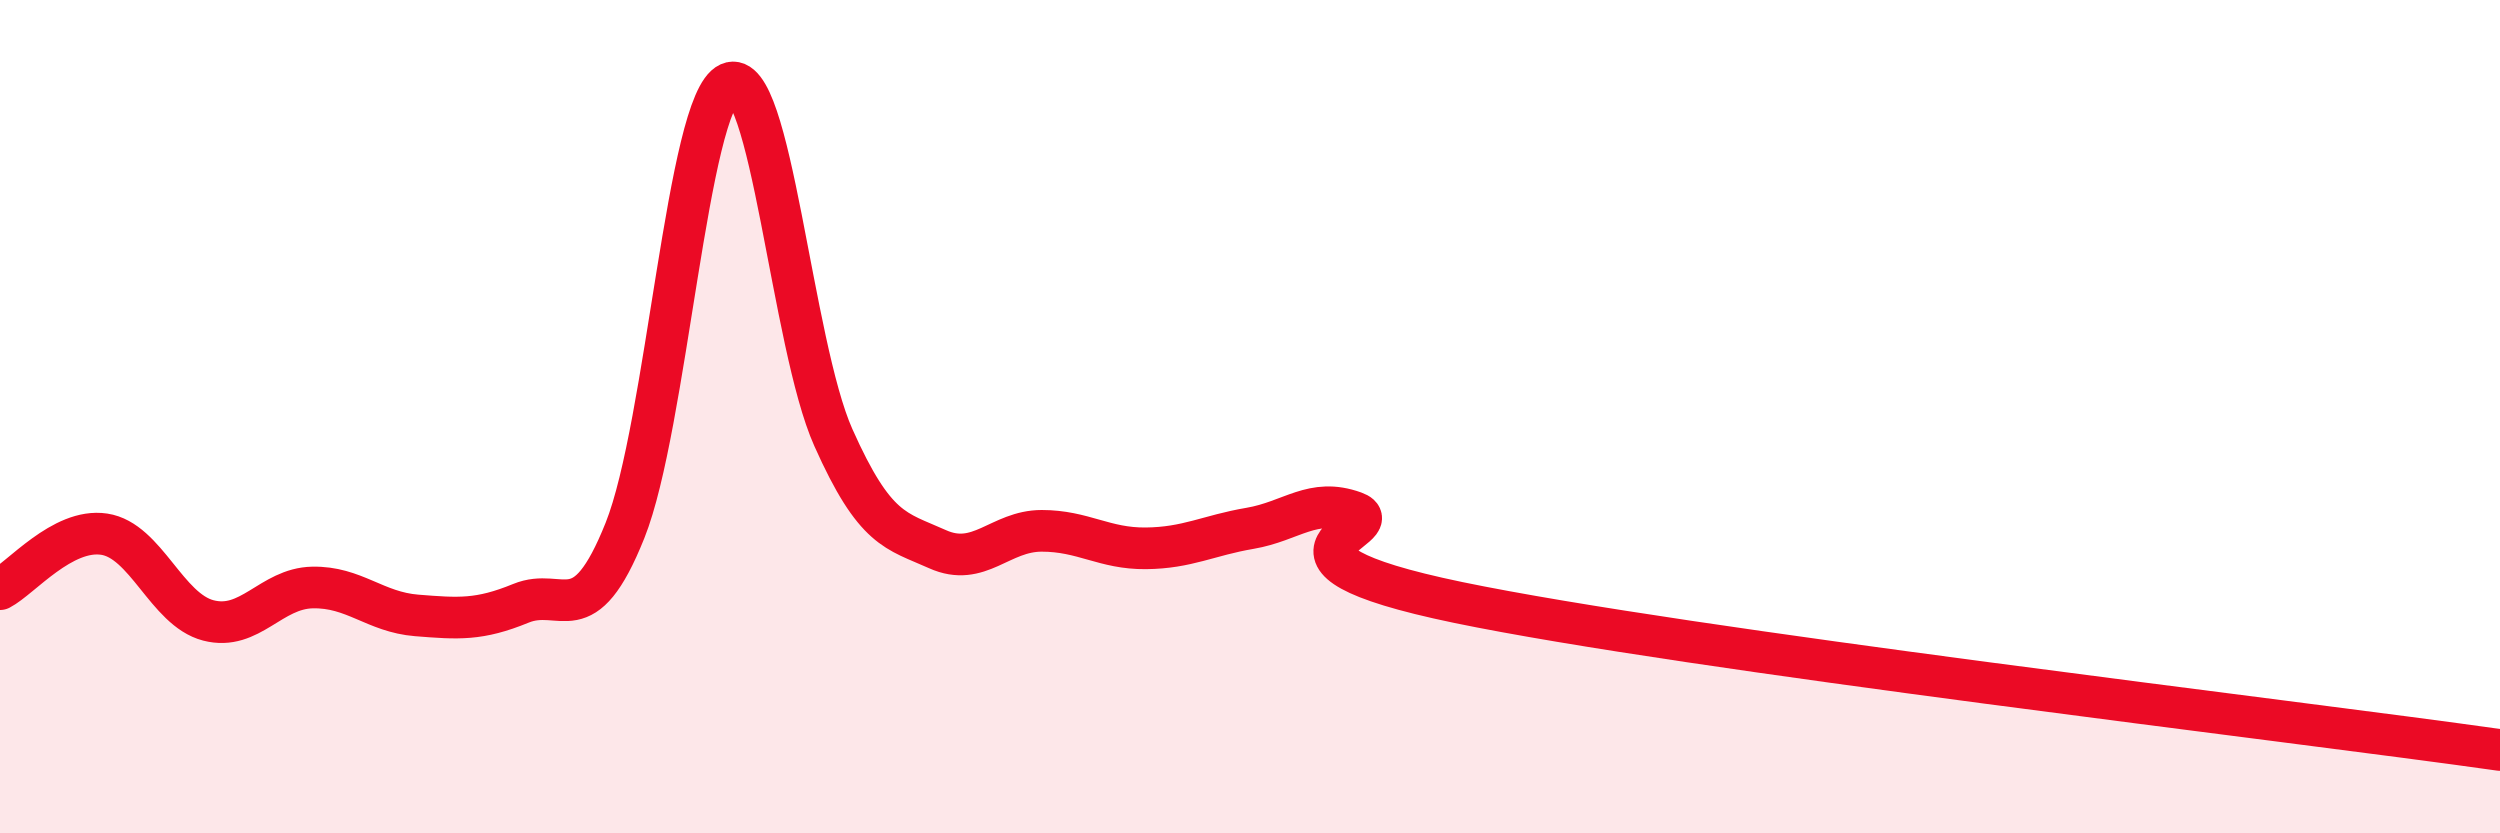
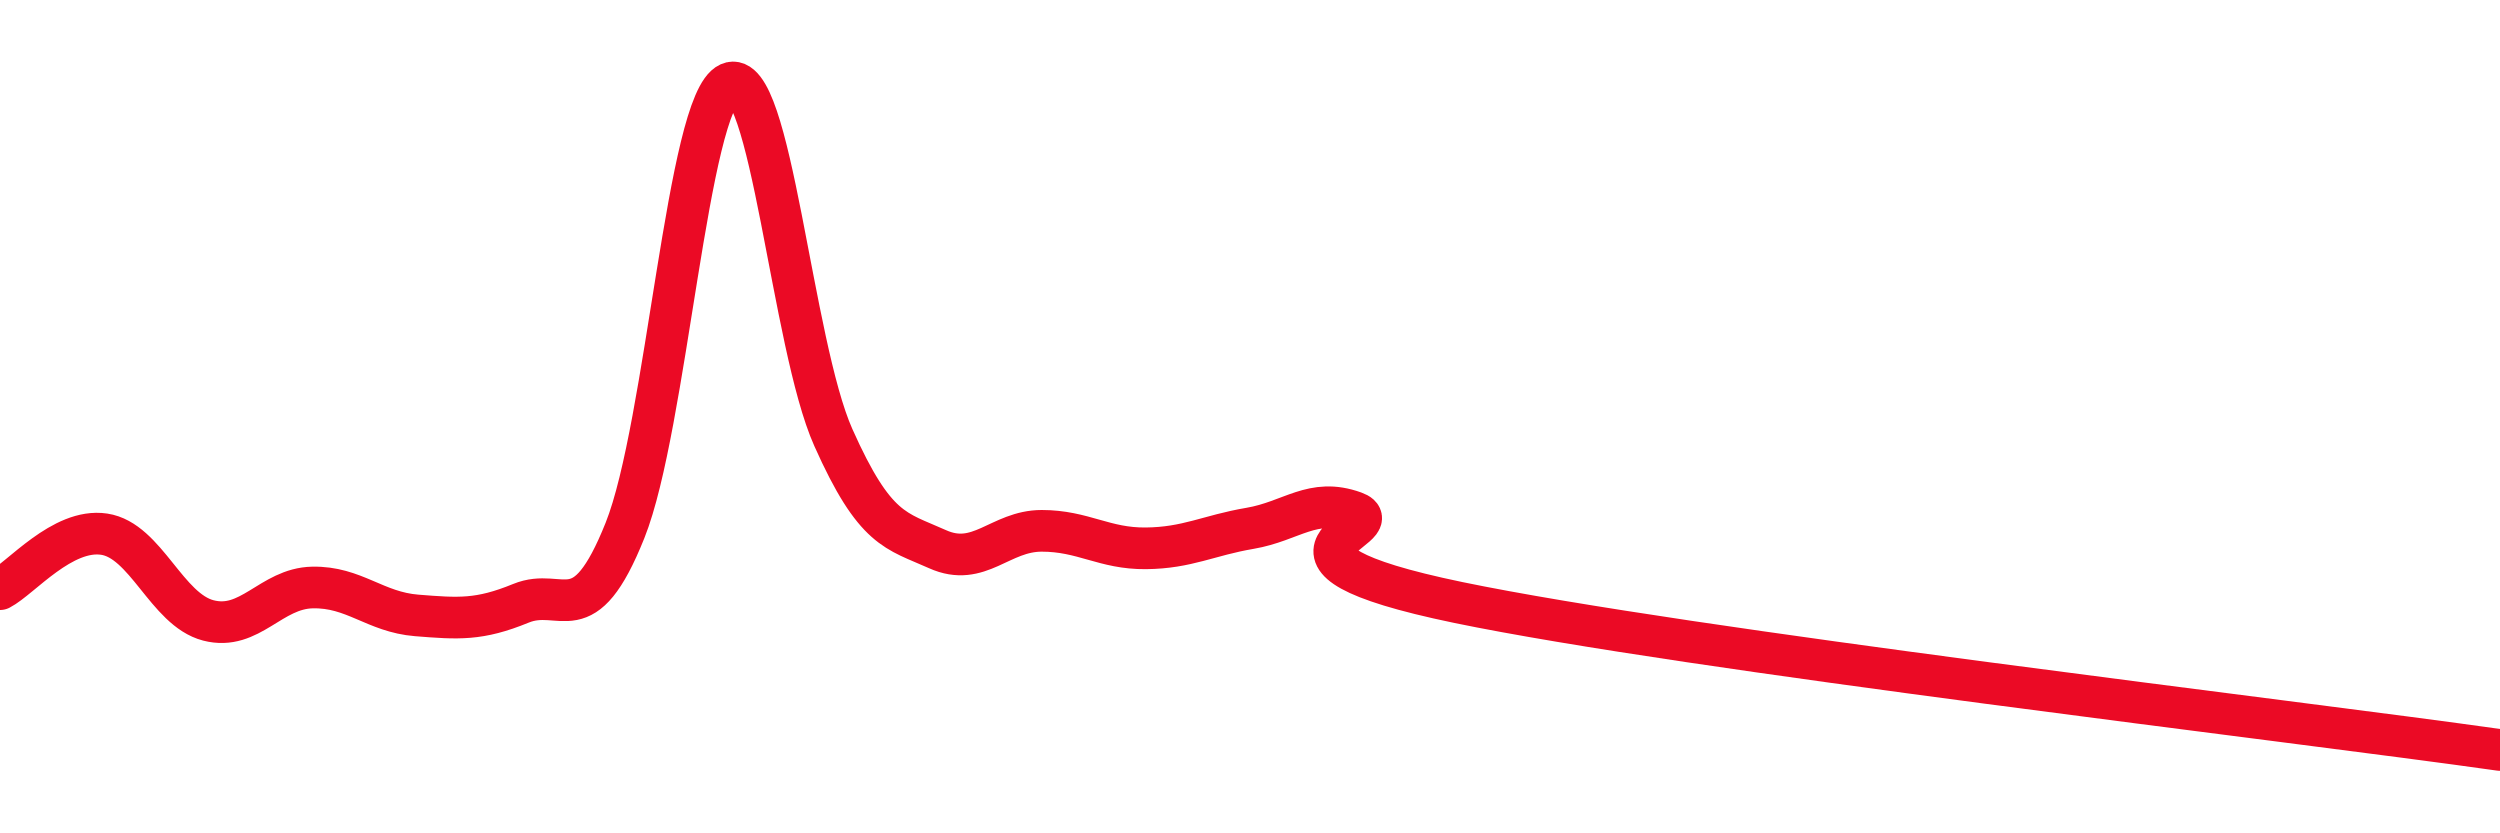
<svg xmlns="http://www.w3.org/2000/svg" width="60" height="20" viewBox="0 0 60 20">
-   <path d="M 0,14.14 C 0.5,13.88 1.5,12.67 2.5,12.82 C 3.5,12.97 4,14.63 5,14.89 C 6,15.15 6.5,14.12 7.5,14.1 C 8.5,14.08 9,14.69 10,14.77 C 11,14.85 11.5,14.89 12.5,14.48 C 13.5,14.07 14,15.23 15,12.73 C 16,10.23 16.5,2.45 17.5,2 C 18.5,1.55 19,8.26 20,10.5 C 21,12.74 21.5,12.73 22.5,13.18 C 23.5,13.63 24,12.74 25,12.74 C 26,12.74 26.5,13.17 27.5,13.16 C 28.5,13.15 29,12.85 30,12.68 C 31,12.51 31.5,11.93 32.5,12.29 C 33.5,12.65 29.5,13.32 35,14.46 C 40.5,15.6 55,17.29 60,18L60 20L0 20Z" fill="#EB0A25" opacity="0.1" stroke-linecap="round" stroke-linejoin="round" />
  <path d="M 0,14.14 C 0.5,13.88 1.5,12.67 2.5,12.82 C 3.5,12.97 4,14.63 5,14.89 C 6,15.15 6.5,14.12 7.5,14.1 C 8.5,14.08 9,14.69 10,14.77 C 11,14.85 11.5,14.89 12.5,14.48 C 13.5,14.07 14,15.23 15,12.73 C 16,10.23 16.5,2.45 17.5,2 C 18.5,1.55 19,8.26 20,10.5 C 21,12.74 21.5,12.73 22.5,13.18 C 23.5,13.63 24,12.74 25,12.74 C 26,12.74 26.5,13.17 27.5,13.16 C 28.5,13.15 29,12.85 30,12.68 C 31,12.51 31.5,11.93 32.5,12.29 C 33.5,12.65 29.5,13.32 35,14.46 C 40.5,15.6 55,17.29 60,18" stroke="#EB0A25" stroke-width="1" fill="none" stroke-linecap="round" stroke-linejoin="round" />
</svg>